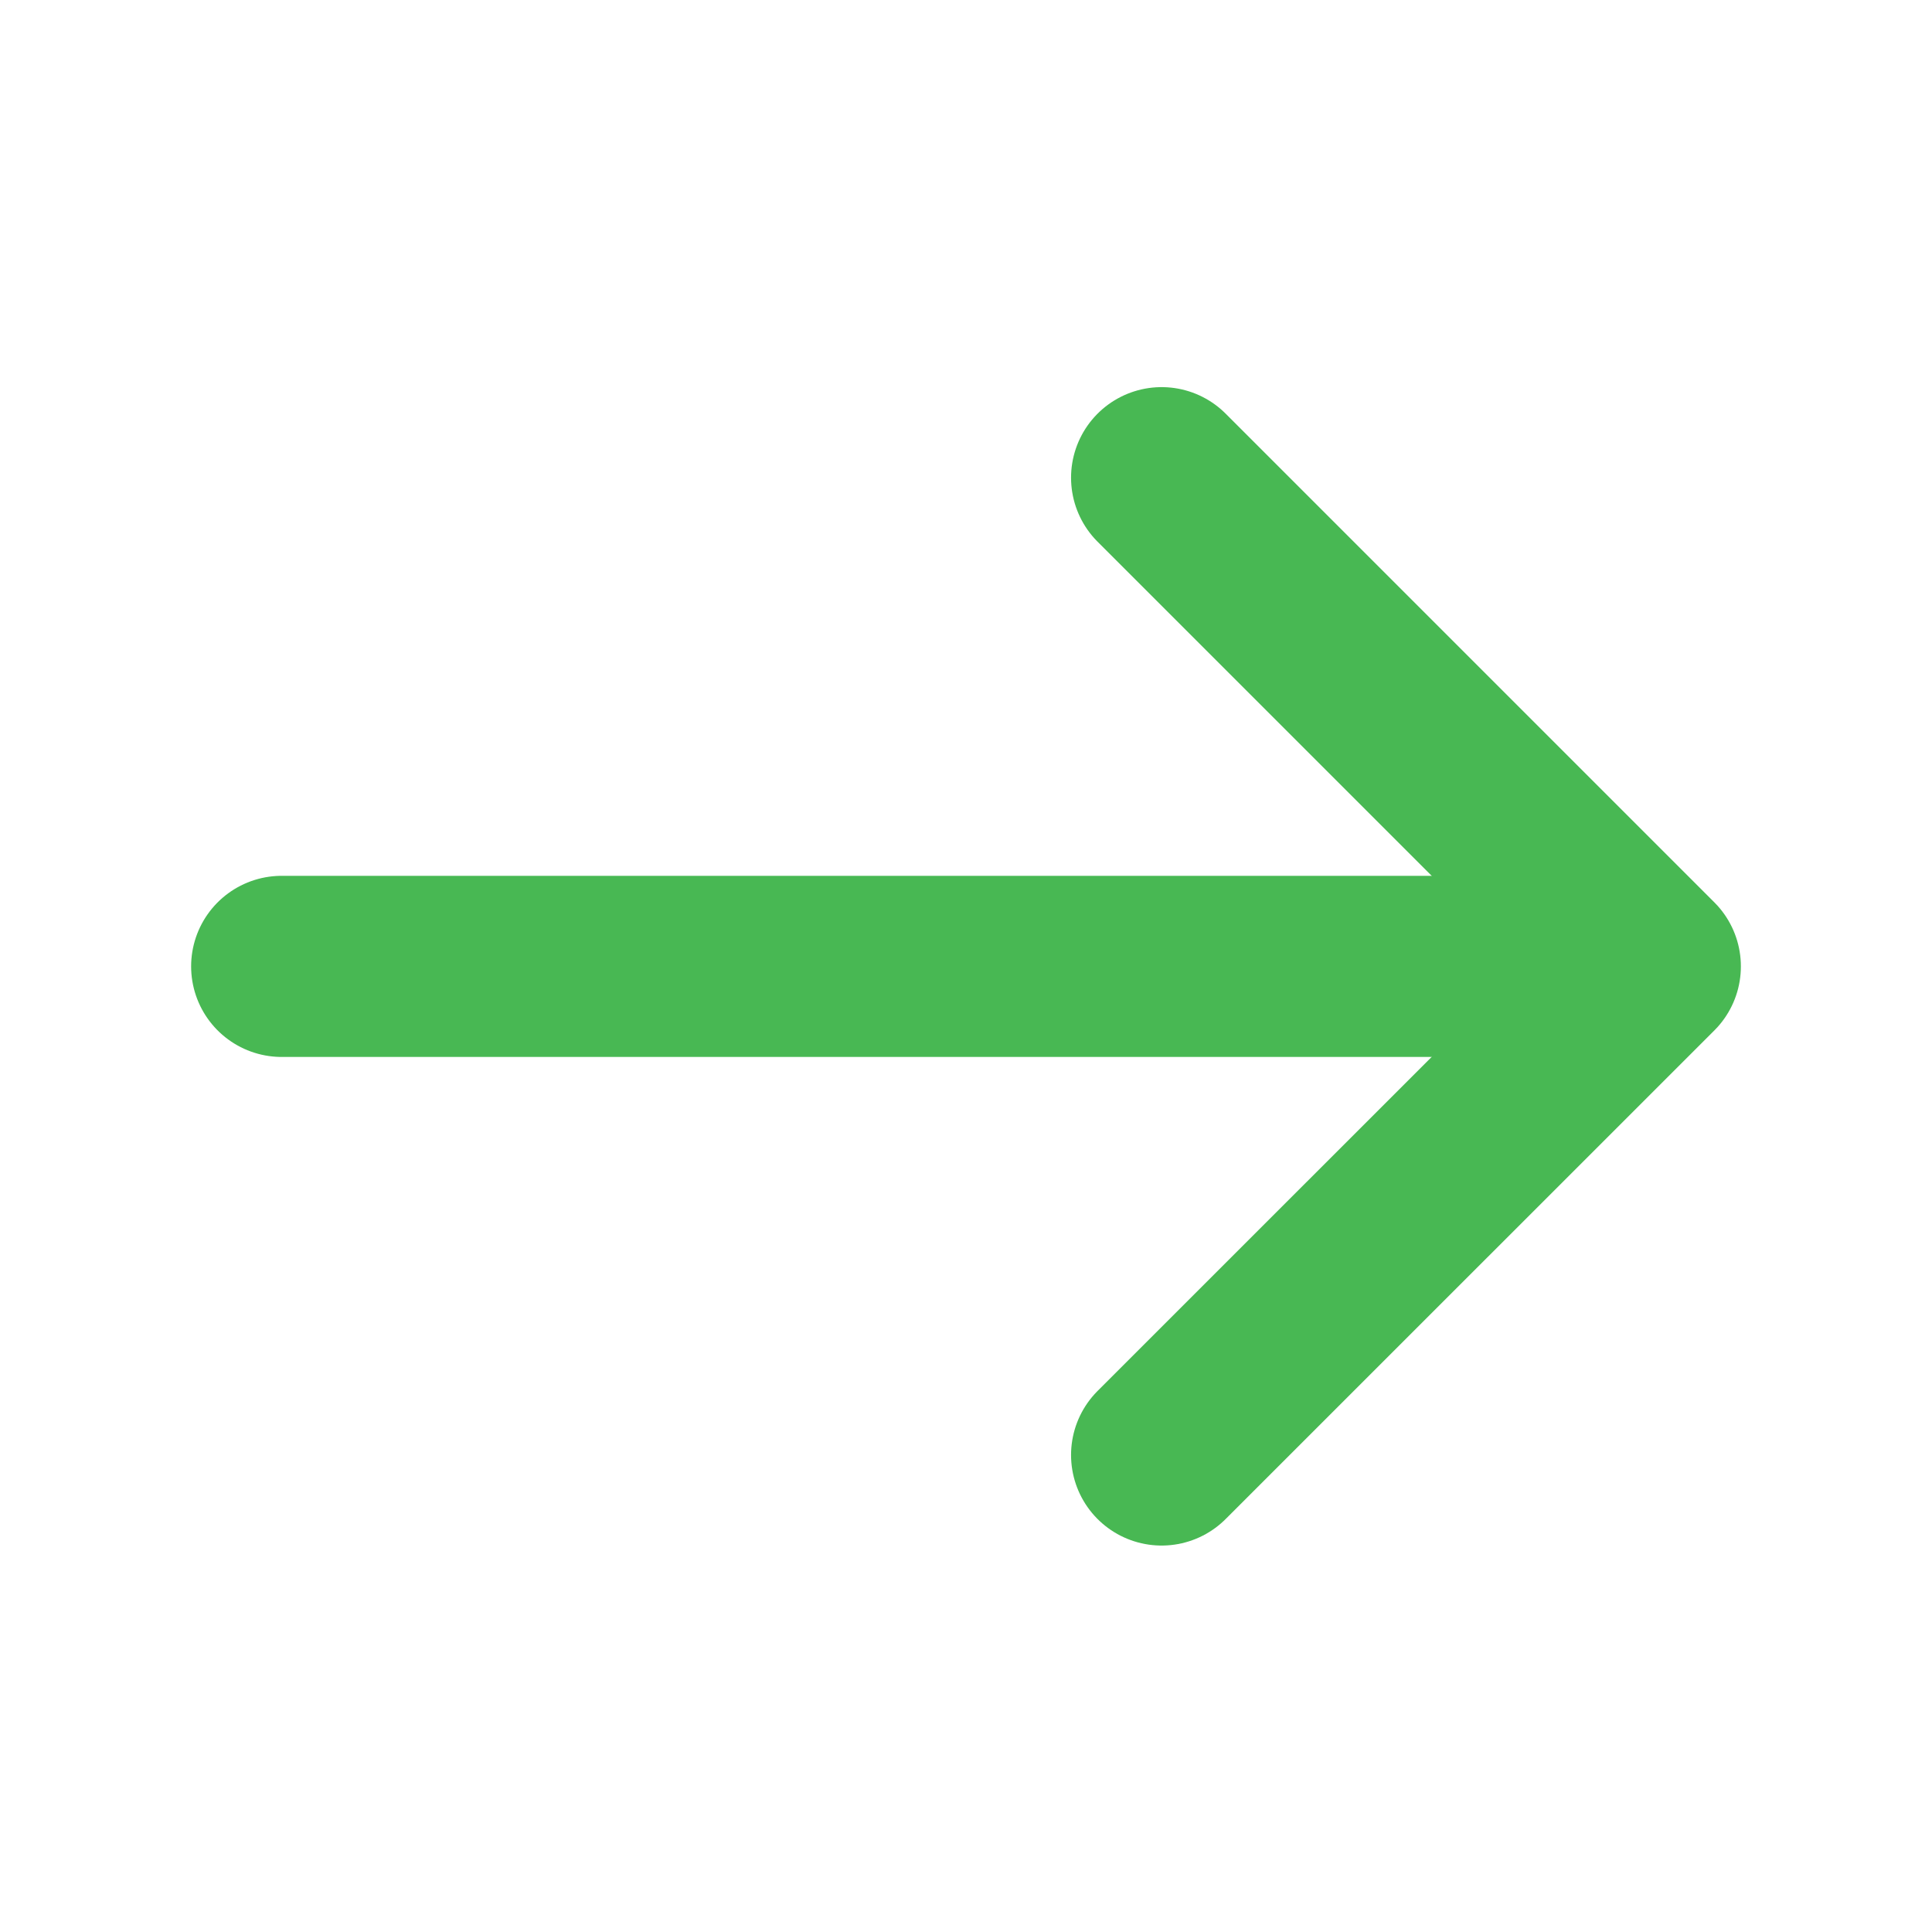
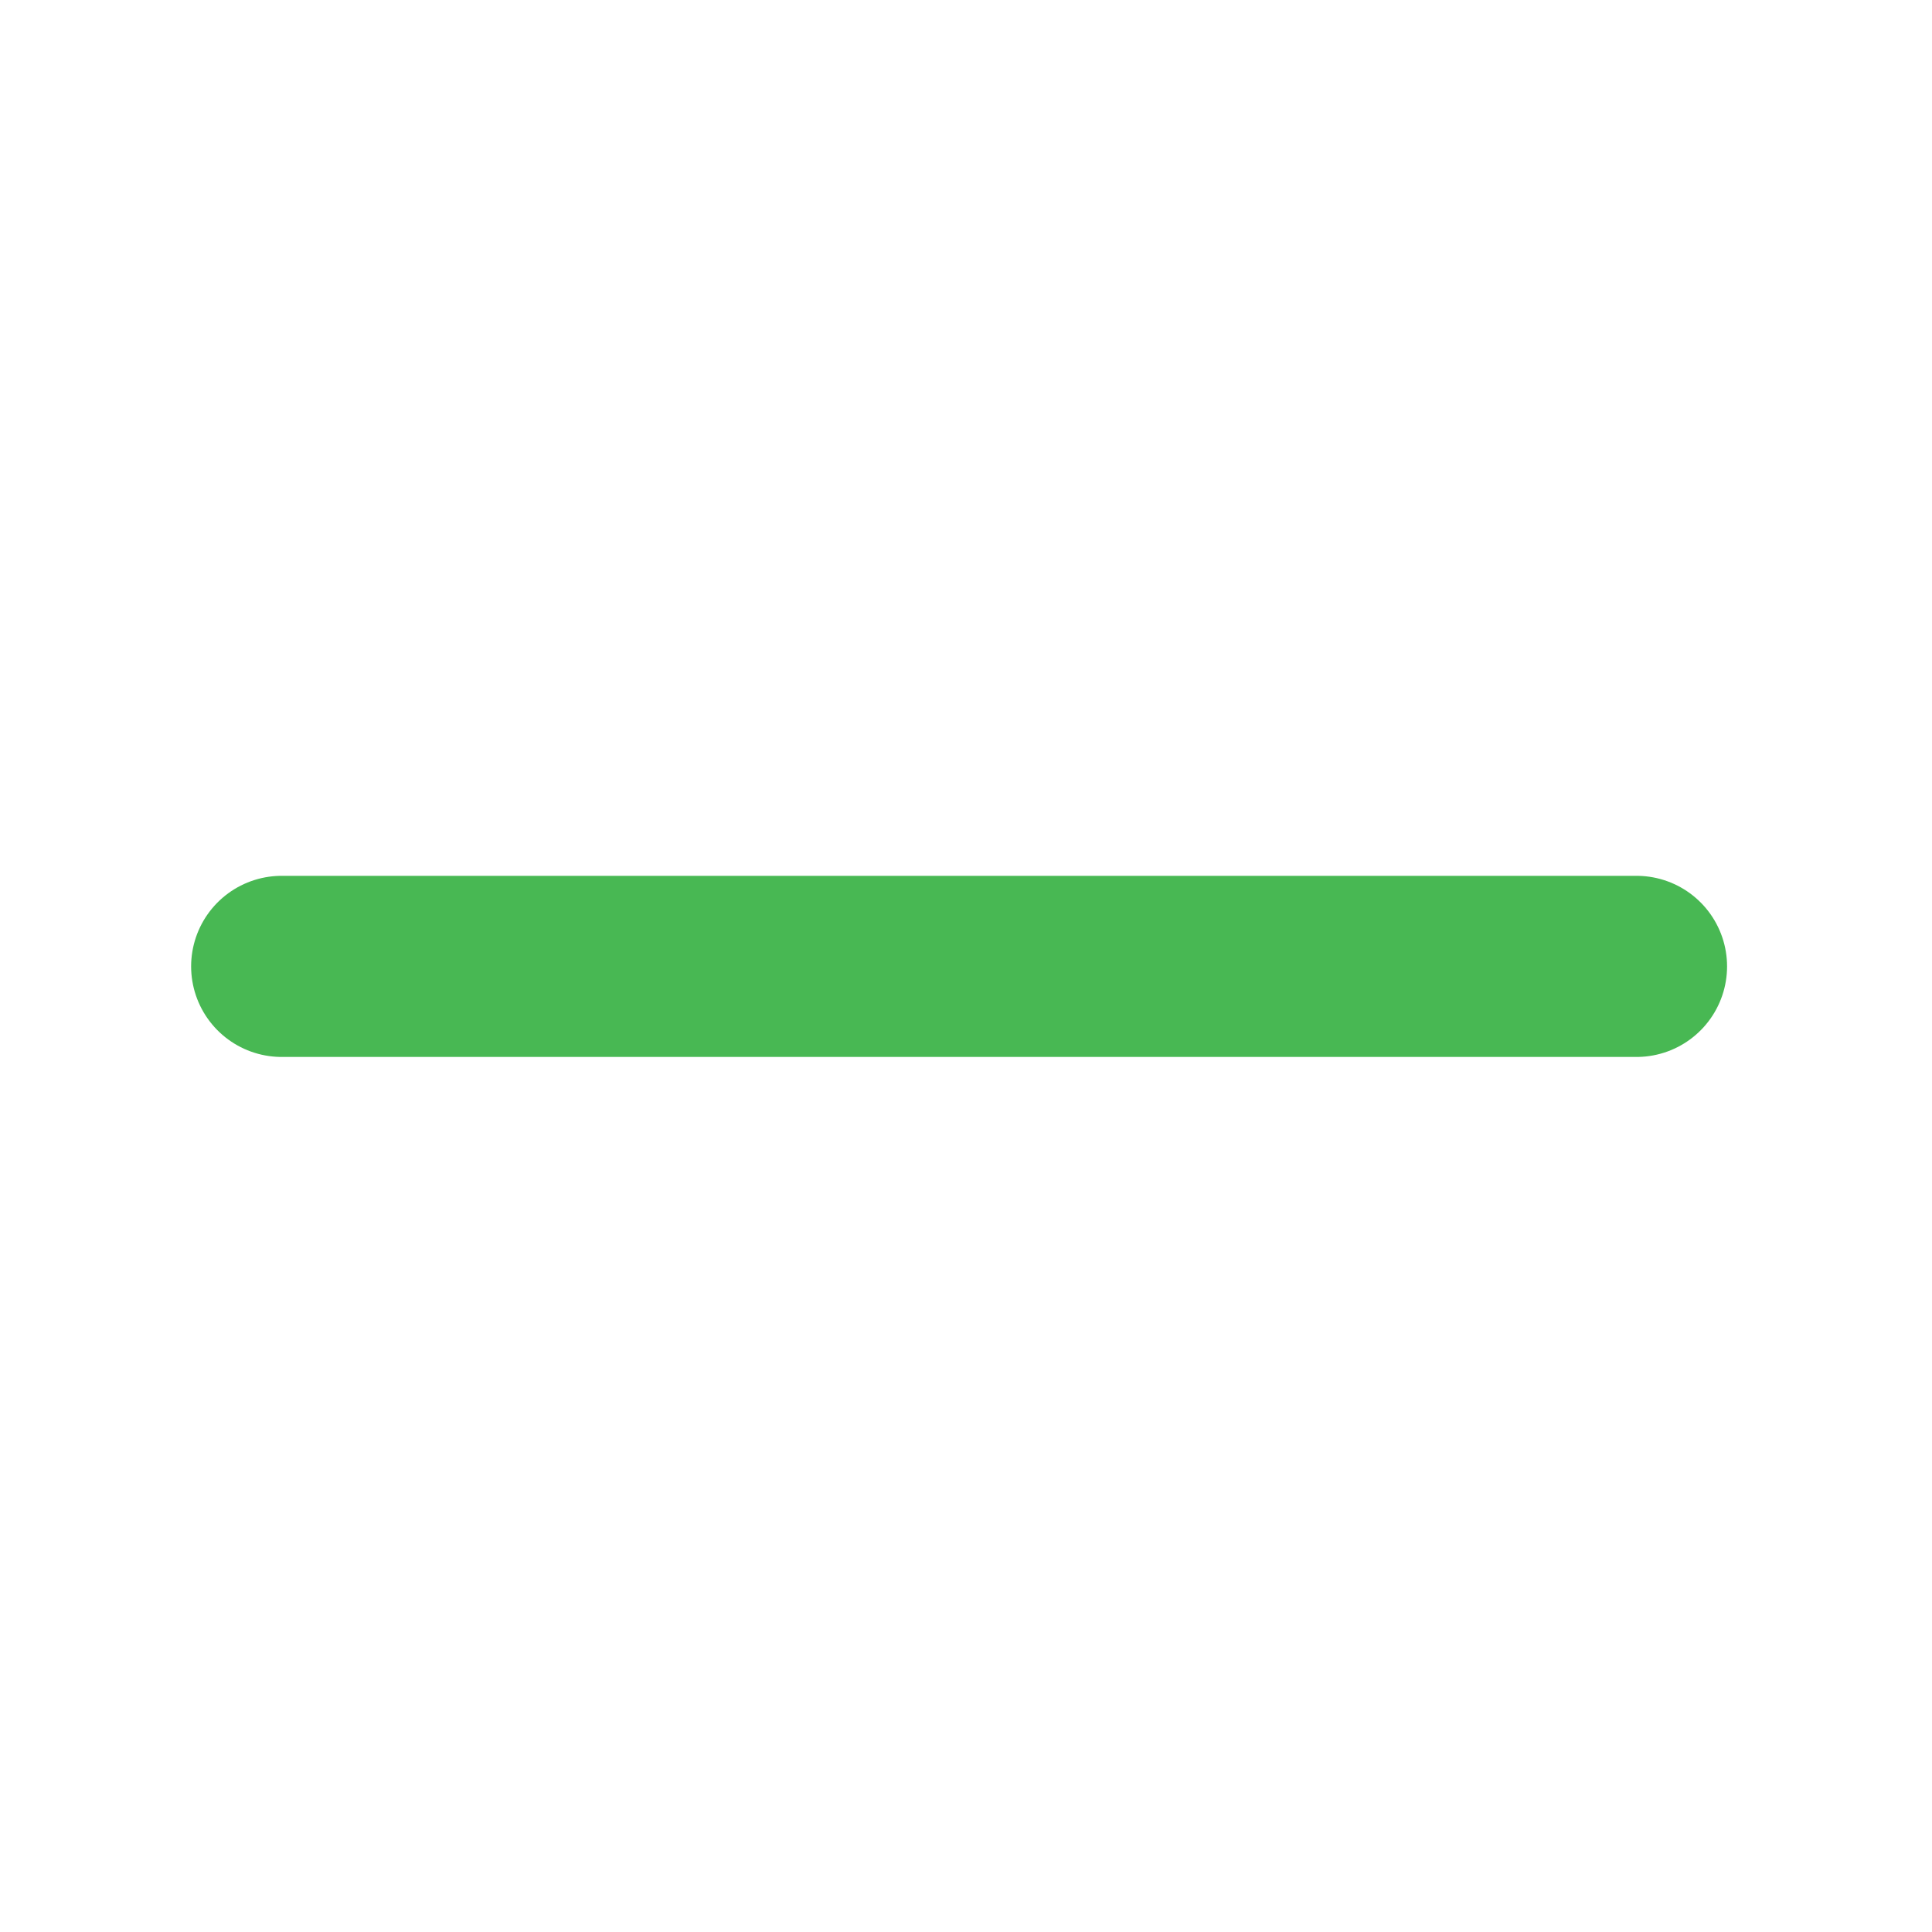
<svg xmlns="http://www.w3.org/2000/svg" width="20" height="20" viewBox="0 0 20 20" fill="none">
-   <path d="M12.025 4.945L17.084 10.004L12.025 15.062" stroke="#48B853" stroke-width="1.875" stroke-miterlimit="10" stroke-linecap="round" stroke-linejoin="round" />
  <path d="M2.916 10.004H16.941" stroke="#48B853" stroke-width="1.875" stroke-miterlimit="10" stroke-linecap="round" stroke-linejoin="round" />
</svg>